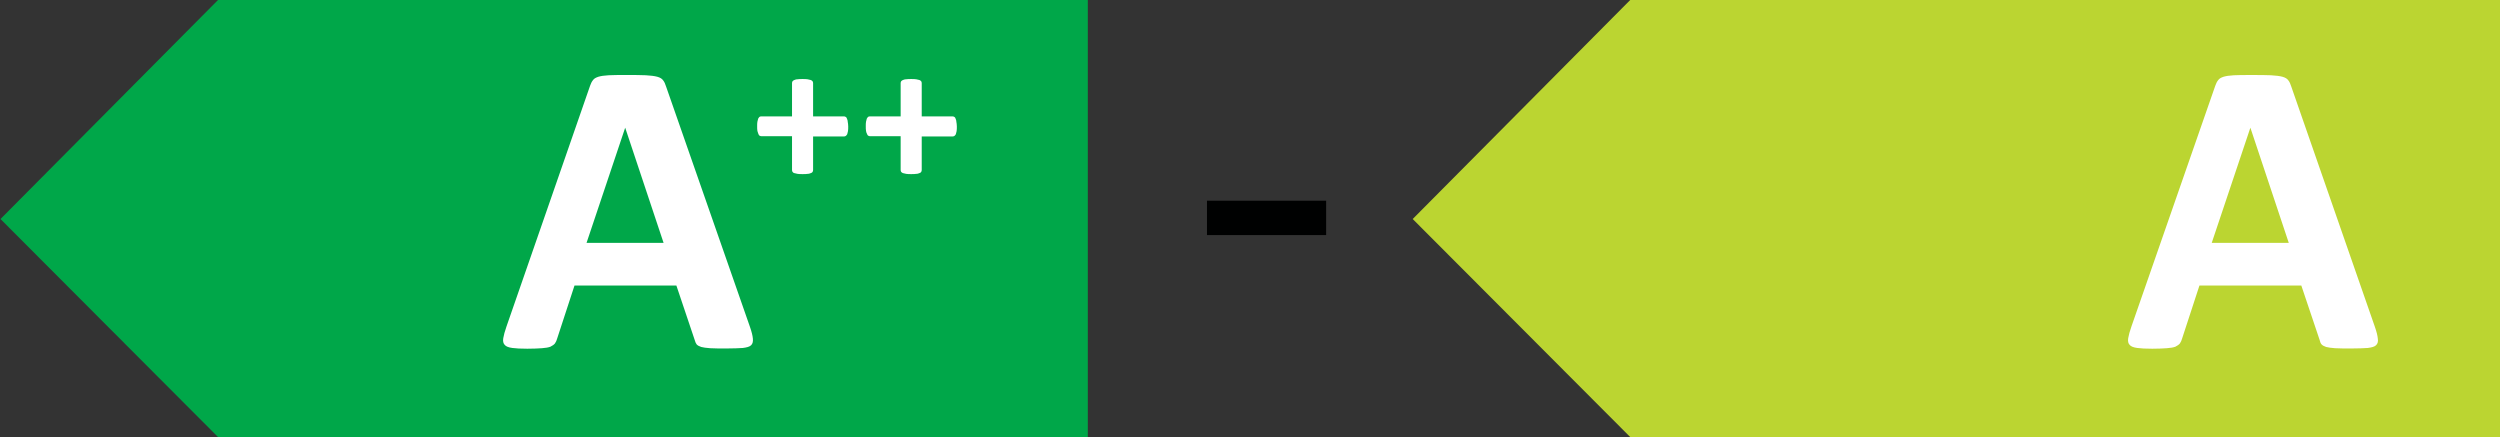
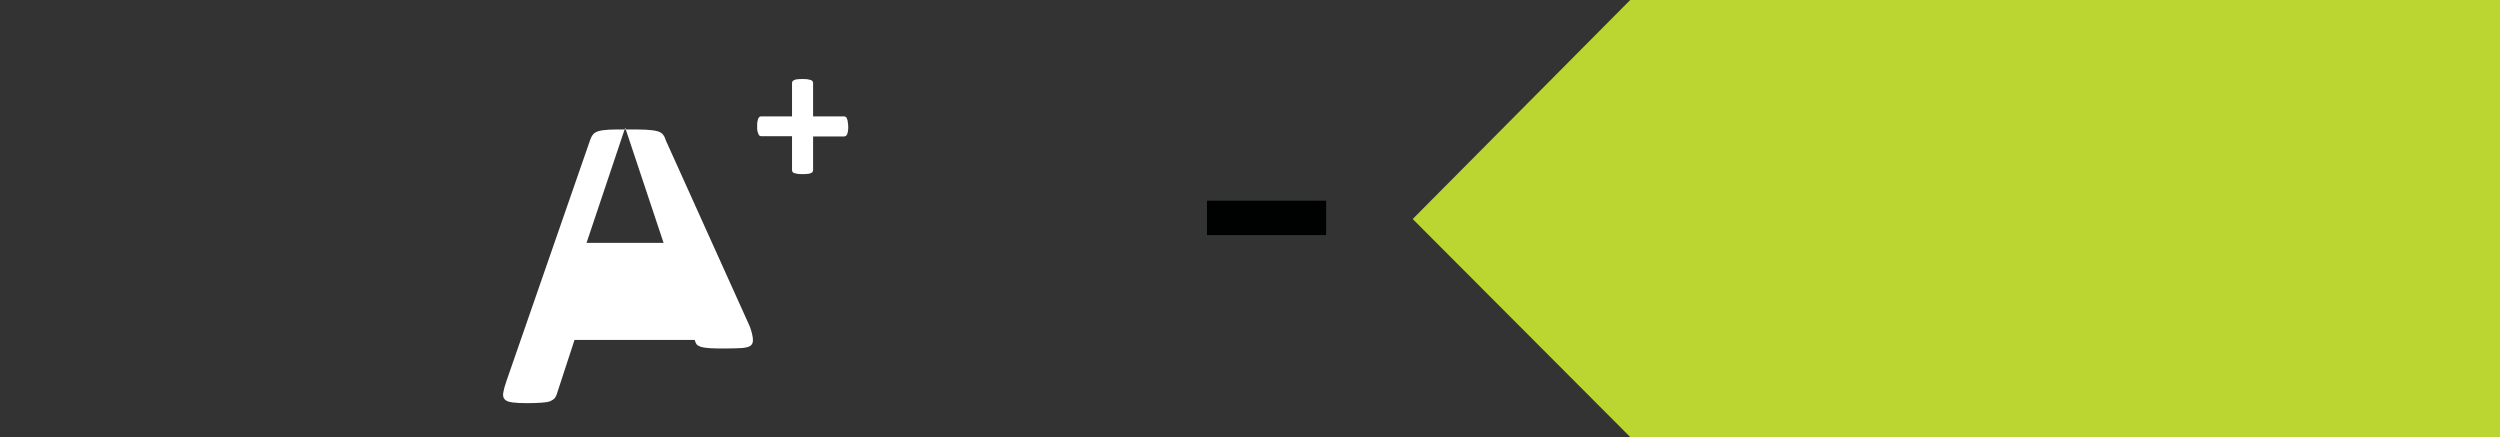
<svg xmlns="http://www.w3.org/2000/svg" version="1.1" id="Layer_1" x="0px" y="0px" viewBox="0 0 996.5 174.2" style="enable-background:new 0 0 996.5 174.2;" xml:space="preserve">
  <rect x="0" y="0" width="996.5" height="174.2" fill="#333333" stroke="none" />
  <style type="text/css">
	.st0{fill:#00A749;}
	.st1{fill:#FFFFFF;}
	.st2{fill:#BBD531;}
	.st3{fill:#000101;}
</style>
  <g>
    <g>
-       <polygon class="st0" points="86.9,174.2 433.6,174.2 433.6,0 86.9,0 0.2,87.3   " />
      <g>
-         <path class="st1" d="M298.9,130.2c0.7,2,1.1,3.6,1.2,4.8s-0.1,2-0.7,2.6c-0.6,0.6-1.7,0.9-3.3,1.1c-1.6,0.1-3.7,0.2-6.4,0.2     c-2.8,0-5.1,0-6.6-0.1c-1.6-0.1-2.8-0.3-3.6-0.5c-0.9-0.3-1.4-0.6-1.8-1c-0.3-0.4-0.6-1-0.8-1.8l-7.3-21.7H229l-6.9,21.1     c-0.2,0.8-0.5,1.4-0.9,2c-0.4,0.5-1,0.9-1.8,1.3c-0.8,0.3-1.9,0.5-3.4,0.6c-1.5,0.1-3.4,0.2-5.8,0.2c-2.6,0-4.6-0.1-6-0.3     c-1.5-0.2-2.5-0.6-3-1.2c-0.6-0.6-0.8-1.5-0.6-2.7s0.6-2.7,1.3-4.7l33.3-95.9c0.3-0.9,0.7-1.7,1.2-2.3c0.4-0.6,1.2-1,2.1-1.3     c1-0.3,2.3-0.5,4.1-0.6c1.7-0.1,4-0.1,6.9-0.1c3.3,0,5.9,0,7.9,0.1c1.9,0.1,3.5,0.3,4.6,0.6c1.1,0.3,1.9,0.8,2.3,1.4     c0.5,0.6,0.9,1.5,1.2,2.5L298.9,130.2z M249.2,50.9L249.2,50.9l-15.4,45.9h30.7L249.2,50.9z" />
+         <path class="st1" d="M298.9,130.2c0.7,2,1.1,3.6,1.2,4.8s-0.1,2-0.7,2.6c-0.6,0.6-1.7,0.9-3.3,1.1c-1.6,0.1-3.7,0.2-6.4,0.2     c-2.8,0-5.1,0-6.6-0.1c-1.6-0.1-2.8-0.3-3.6-0.5c-0.9-0.3-1.4-0.6-1.8-1c-0.3-0.4-0.6-1-0.8-1.8H229l-6.9,21.1     c-0.2,0.8-0.5,1.4-0.9,2c-0.4,0.5-1,0.9-1.8,1.3c-0.8,0.3-1.9,0.5-3.4,0.6c-1.5,0.1-3.4,0.2-5.8,0.2c-2.6,0-4.6-0.1-6-0.3     c-1.5-0.2-2.5-0.6-3-1.2c-0.6-0.6-0.8-1.5-0.6-2.7s0.6-2.7,1.3-4.7l33.3-95.9c0.3-0.9,0.7-1.7,1.2-2.3c0.4-0.6,1.2-1,2.1-1.3     c1-0.3,2.3-0.5,4.1-0.6c1.7-0.1,4-0.1,6.9-0.1c3.3,0,5.9,0,7.9,0.1c1.9,0.1,3.5,0.3,4.6,0.6c1.1,0.3,1.9,0.8,2.3,1.4     c0.5,0.6,0.9,1.5,1.2,2.5L298.9,130.2z M249.2,50.9L249.2,50.9l-15.4,45.9h30.7L249.2,50.9z" />
        <path class="st1" d="M338.1,50.4c0,0.7,0,1.4-0.1,1.9c-0.1,0.5-0.2,0.9-0.3,1.2c-0.2,0.3-0.3,0.5-0.6,0.7     c-0.2,0.1-0.4,0.2-0.7,0.2h-12.3v13.4c0,0.3-0.1,0.5-0.2,0.7c-0.1,0.2-0.3,0.4-0.7,0.5c-0.3,0.1-0.7,0.3-1.3,0.3     c-0.5,0.1-1.2,0.1-2,0.1s-1.4,0-2-0.1c-0.5-0.1-0.9-0.2-1.3-0.3s-0.5-0.3-0.7-0.5c-0.1-0.2-0.2-0.4-0.2-0.7V54.3h-12.2     c-0.2,0-0.5-0.1-0.7-0.2c-0.2-0.1-0.4-0.3-0.5-0.7s-0.3-0.7-0.4-1.2c-0.1-0.5-0.1-1.1-0.1-1.9c0-0.7,0-1.3,0.1-1.8     c0.1-0.5,0.2-0.9,0.3-1.2c0.2-0.3,0.3-0.5,0.5-0.7c0.2-0.1,0.4-0.2,0.6-0.2h12.4V33.1c0-0.3,0.1-0.5,0.2-0.7     c0.2-0.2,0.4-0.4,0.7-0.5s0.7-0.3,1.3-0.3c0.5-0.1,1.2-0.1,2-0.1s1.4,0,2,0.1c0.5,0.1,0.9,0.2,1.3,0.3c0.3,0.1,0.5,0.3,0.7,0.5     c0.1,0.2,0.2,0.5,0.2,0.7v13.3h12.4c0.2,0,0.4,0.1,0.6,0.2c0.2,0.1,0.4,0.3,0.5,0.7c0.1,0.3,0.3,0.7,0.3,1.2     C338,49.1,338.1,49.7,338.1,50.4z" />
-         <path class="st1" d="M381.4,50.4c0,0.7,0,1.4-0.1,1.9c-0.1,0.5-0.2,0.9-0.3,1.2c-0.2,0.3-0.3,0.5-0.6,0.7     c-0.2,0.1-0.4,0.2-0.7,0.2h-12.3v13.4c0,0.3-0.1,0.5-0.2,0.7c-0.1,0.2-0.3,0.4-0.7,0.5c-0.3,0.1-0.7,0.3-1.3,0.3     c-0.5,0.1-1.2,0.1-2,0.1s-1.4,0-2-0.1c-0.5-0.1-0.9-0.2-1.3-0.3c-0.3-0.1-0.5-0.3-0.7-0.5c-0.1-0.2-0.2-0.4-0.2-0.7V54.3h-12.2     c-0.2,0-0.5-0.1-0.7-0.2c-0.2-0.1-0.4-0.3-0.5-0.7c-0.2-0.3-0.3-0.7-0.4-1.2c-0.1-0.5-0.1-1.1-0.1-1.9c0-0.7,0-1.3,0.1-1.8     c0.1-0.5,0.2-0.9,0.3-1.2c0.2-0.3,0.3-0.5,0.5-0.7c0.2-0.1,0.4-0.2,0.6-0.2h12.4V33.1c0-0.3,0.1-0.5,0.2-0.7     c0.2-0.2,0.4-0.4,0.7-0.5c0.3-0.1,0.7-0.3,1.3-0.3c0.5-0.1,1.2-0.1,2-0.1s1.4,0,2,0.1c0.5,0.1,0.9,0.2,1.3,0.3     c0.3,0.1,0.5,0.3,0.7,0.5c0.1,0.2,0.2,0.5,0.2,0.7v13.3h12.4c0.2,0,0.4,0.1,0.6,0.2c0.2,0.1,0.4,0.3,0.5,0.7     c0.1,0.3,0.3,0.7,0.3,1.2C381.3,49.1,381.4,49.7,381.4,50.4z" />
      </g>
    </g>
    <g>
      <polygon class="st2" points="649.8,174.2 996.5,174.2 996.5,0 649.8,0 563.1,87.3   " />
      <g>
-         <path class="st1" d="M946.6,130.2c0.7,2,1.1,3.6,1.2,4.8c0.2,1.2-0.1,2-0.7,2.6c-0.6,0.6-1.7,0.9-3.3,1.1     c-1.6,0.1-3.7,0.2-6.4,0.2c-2.8,0-5.1,0-6.6-0.1c-1.6-0.1-2.8-0.3-3.6-0.5c-0.9-0.3-1.4-0.6-1.8-1s-0.6-1-0.8-1.8l-7.3-21.7     h-40.6l-6.9,21.1c-0.2,0.8-0.5,1.4-0.9,2c-0.4,0.5-1,0.9-1.8,1.3c-0.8,0.3-1.9,0.5-3.4,0.6s-3.4,0.2-5.8,0.2     c-2.6,0-4.6-0.1-6-0.3c-1.5-0.2-2.5-0.6-3-1.2c-0.6-0.6-0.8-1.5-0.6-2.7c0.2-1.2,0.6-2.7,1.3-4.7L883,34.2     c0.3-0.9,0.7-1.7,1.2-2.3c0.4-0.6,1.2-1,2.1-1.3c1-0.3,2.3-0.5,4.1-0.6c1.7-0.1,4-0.1,6.9-0.1c3.3,0,5.9,0,7.9,0.1     c1.9,0.1,3.5,0.3,4.6,0.6c1.1,0.3,1.9,0.8,2.3,1.4c0.5,0.6,0.9,1.5,1.2,2.5L946.6,130.2z M897,50.9L897,50.9l-15.4,45.9h30.7     L897,50.9z" />
-       </g>
+         </g>
    </g>
    <rect x="481.1" y="80" class="st3" width="47.5" height="13.7" />
  </g>
</svg>